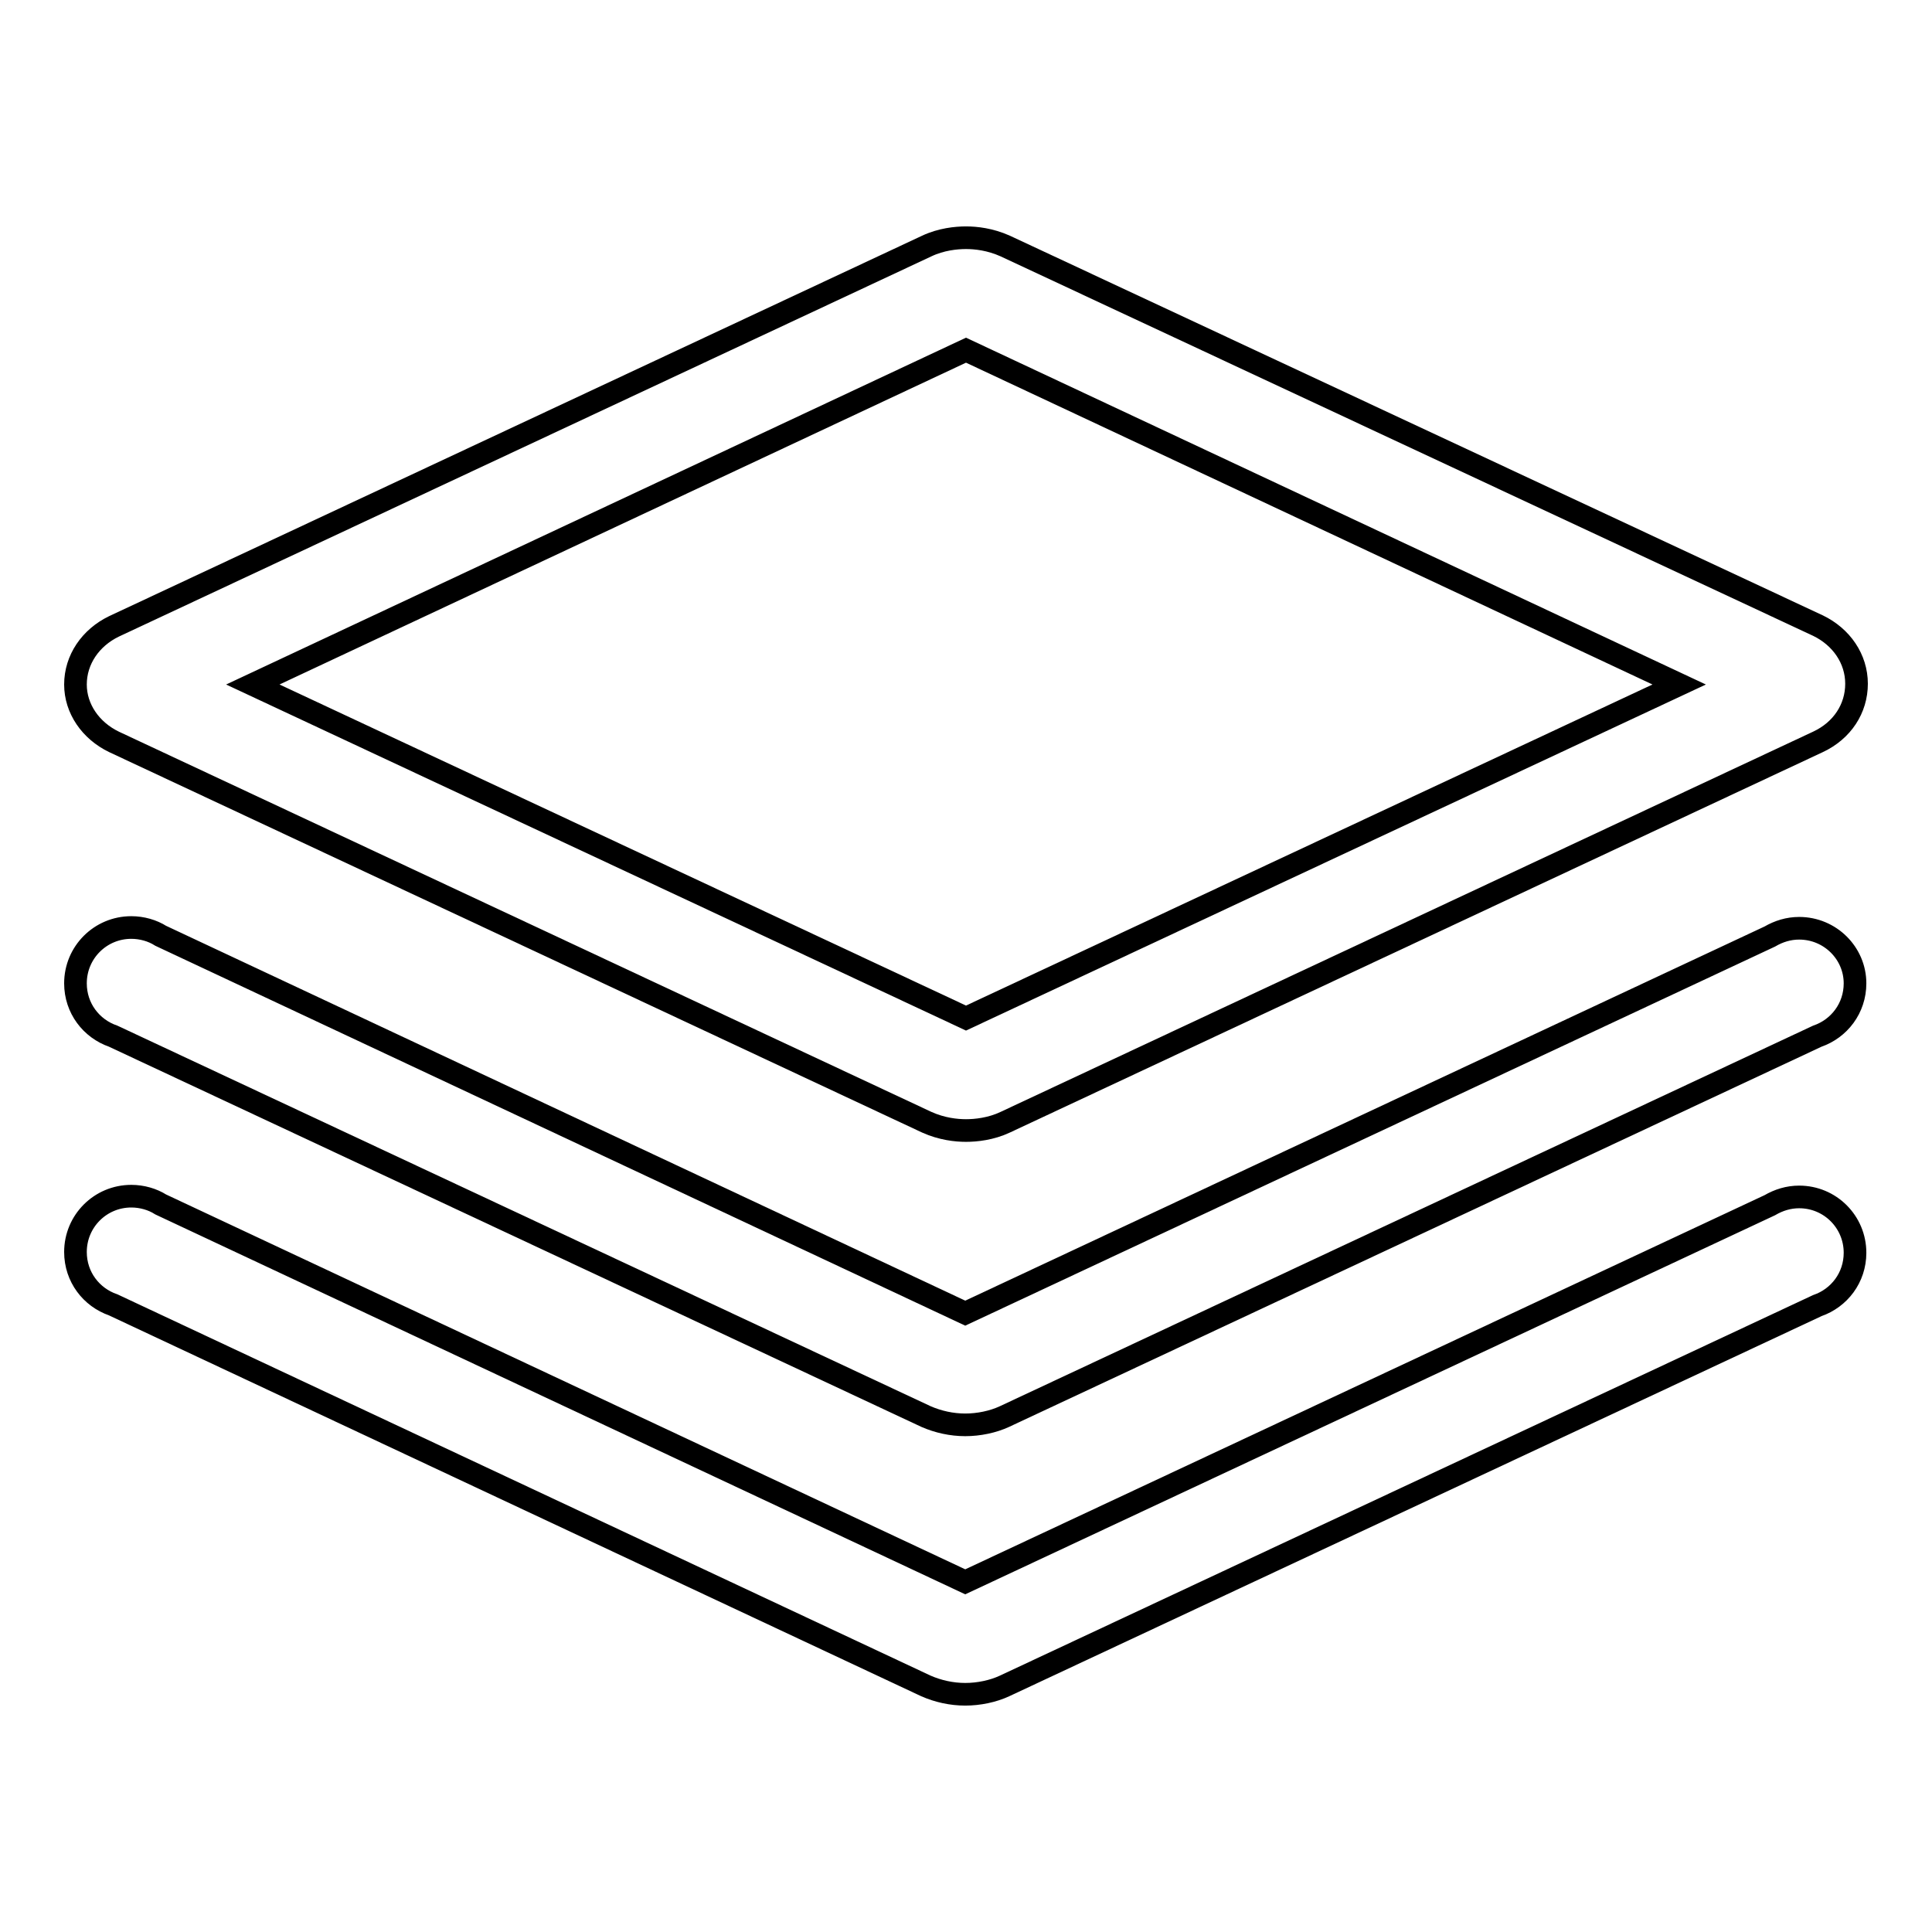
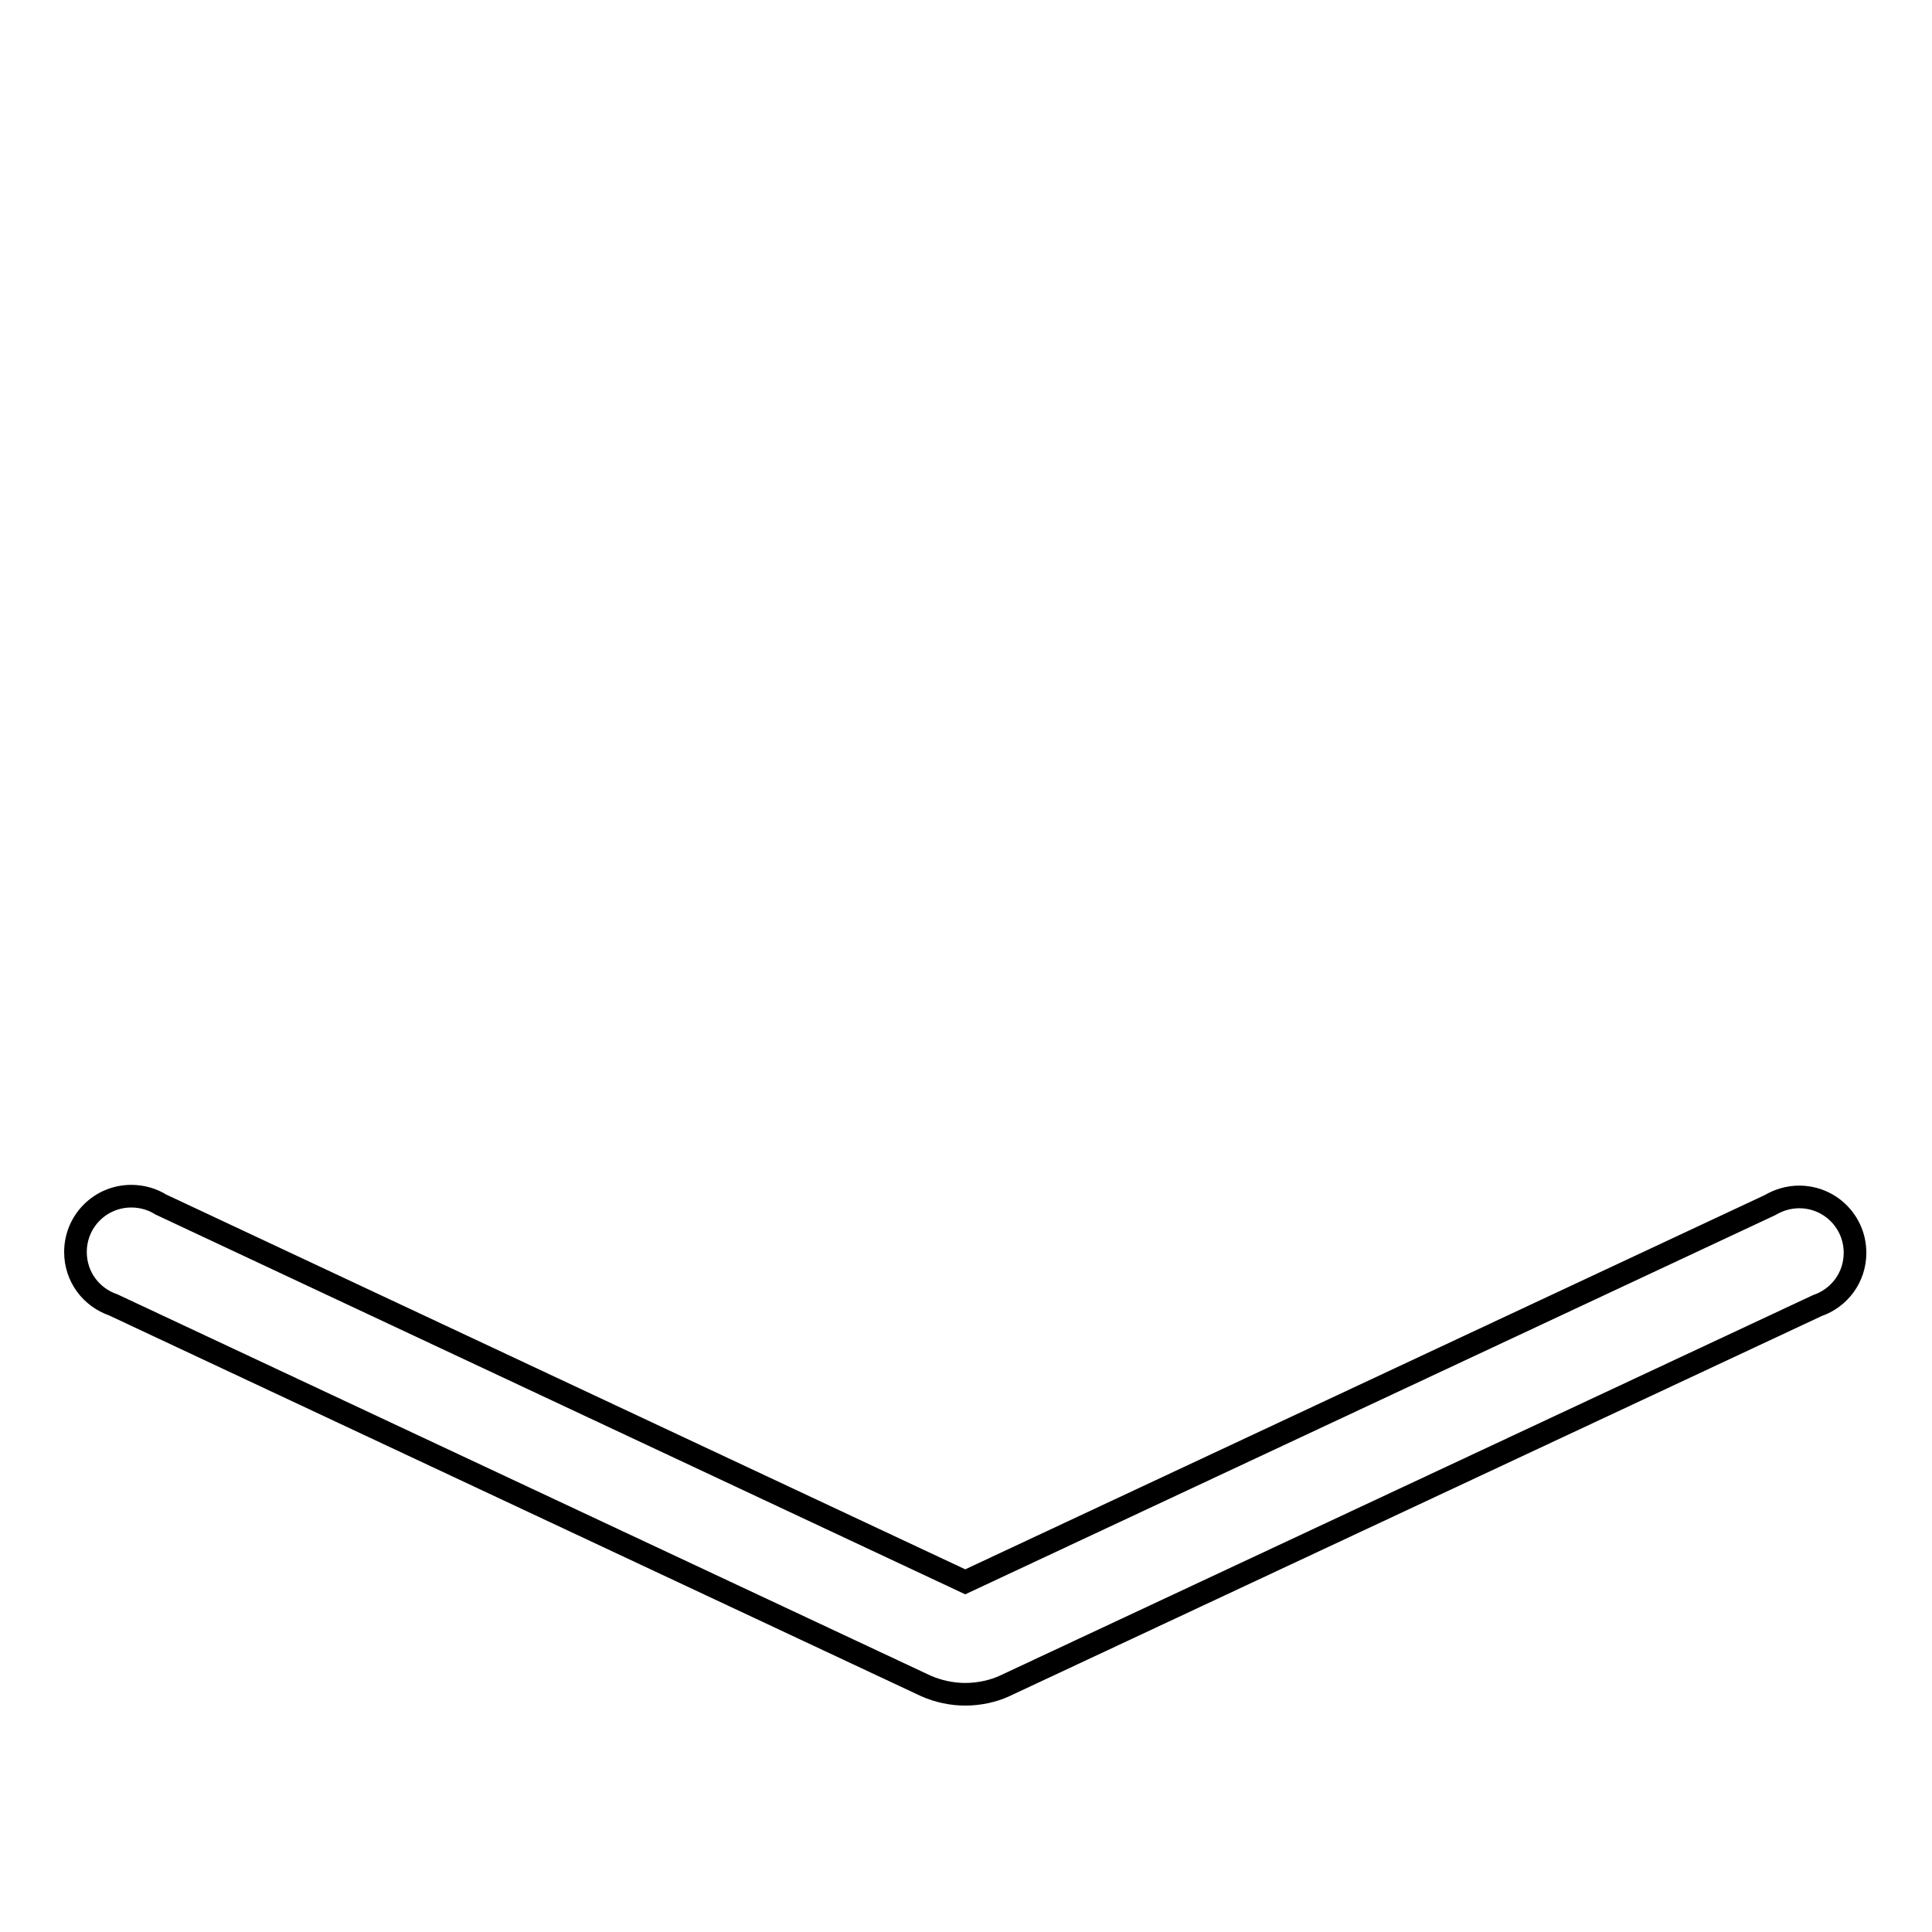
<svg xmlns="http://www.w3.org/2000/svg" version="1.1" x="0px" y="0px" viewBox="0 0 256 256" enable-background="new 0 0 256 256" xml:space="preserve">
  <g>
    <g>
-       <path stroke-width="3" fill-opacity="0" stroke="#000000" d="M15.1,98.3l107.7,50.4c2,0.9,3.9,1.1,5.2,1.1c1.3,0,3.3-0.2,5.2-1.1l107.7-50.4c3.2-1.5,5.1-4.4,5.1-7.7c0-3.3-2-6.2-5.1-7.7L133.2,32.6c-2-0.9-3.9-1.1-5.2-1.1c-1.3,0-3.3,0.2-5.2,1.1L15.1,83C12,84.5,10,87.4,10,90.7C10,93.9,12,96.8,15.1,98.3z M128,46.4l94.5,44.3L128,134.9L33.5,90.7L128,46.4z" />
-       <path stroke-width="3" fill-opacity="0" stroke="#000000" d="M238.4,123c-1.4,0-2.7,0.4-3.9,1.1l0,0L127.9,174L21.3,124l0,0c-1.1-0.7-2.5-1.1-3.9-1.1c-4.1,0-7.4,3.3-7.4,7.4c0,3.3,2.1,6,5,7l0,0l107.7,50.4c1.6,0.7,3.4,1.1,5.2,1.1c1.8,0,3.7-0.4,5.2-1.1l107.7-50.4l0,0c2.9-1,5-3.7,5-7C245.8,126.3,242.5,123,238.4,123z" />
      <path stroke-width="3" fill-opacity="0" stroke="#000000" d="M238.4,158.6c-1.4,0-2.7,0.4-3.9,1.1l0,0l-106.6,49.9L21.3,159.6l0,0c-1.1-0.7-2.5-1.1-3.9-1.1c-4.1,0-7.4,3.3-7.4,7.4c0,3.3,2.1,6,5,7l0,0l107.7,50.5c1.6,0.7,3.4,1.1,5.2,1.1s3.7-0.4,5.2-1.1L240.8,173l0,0c2.9-1,5-3.7,5-7C245.8,161.9,242.5,158.6,238.4,158.6z" />
    </g>
  </g>
</svg>